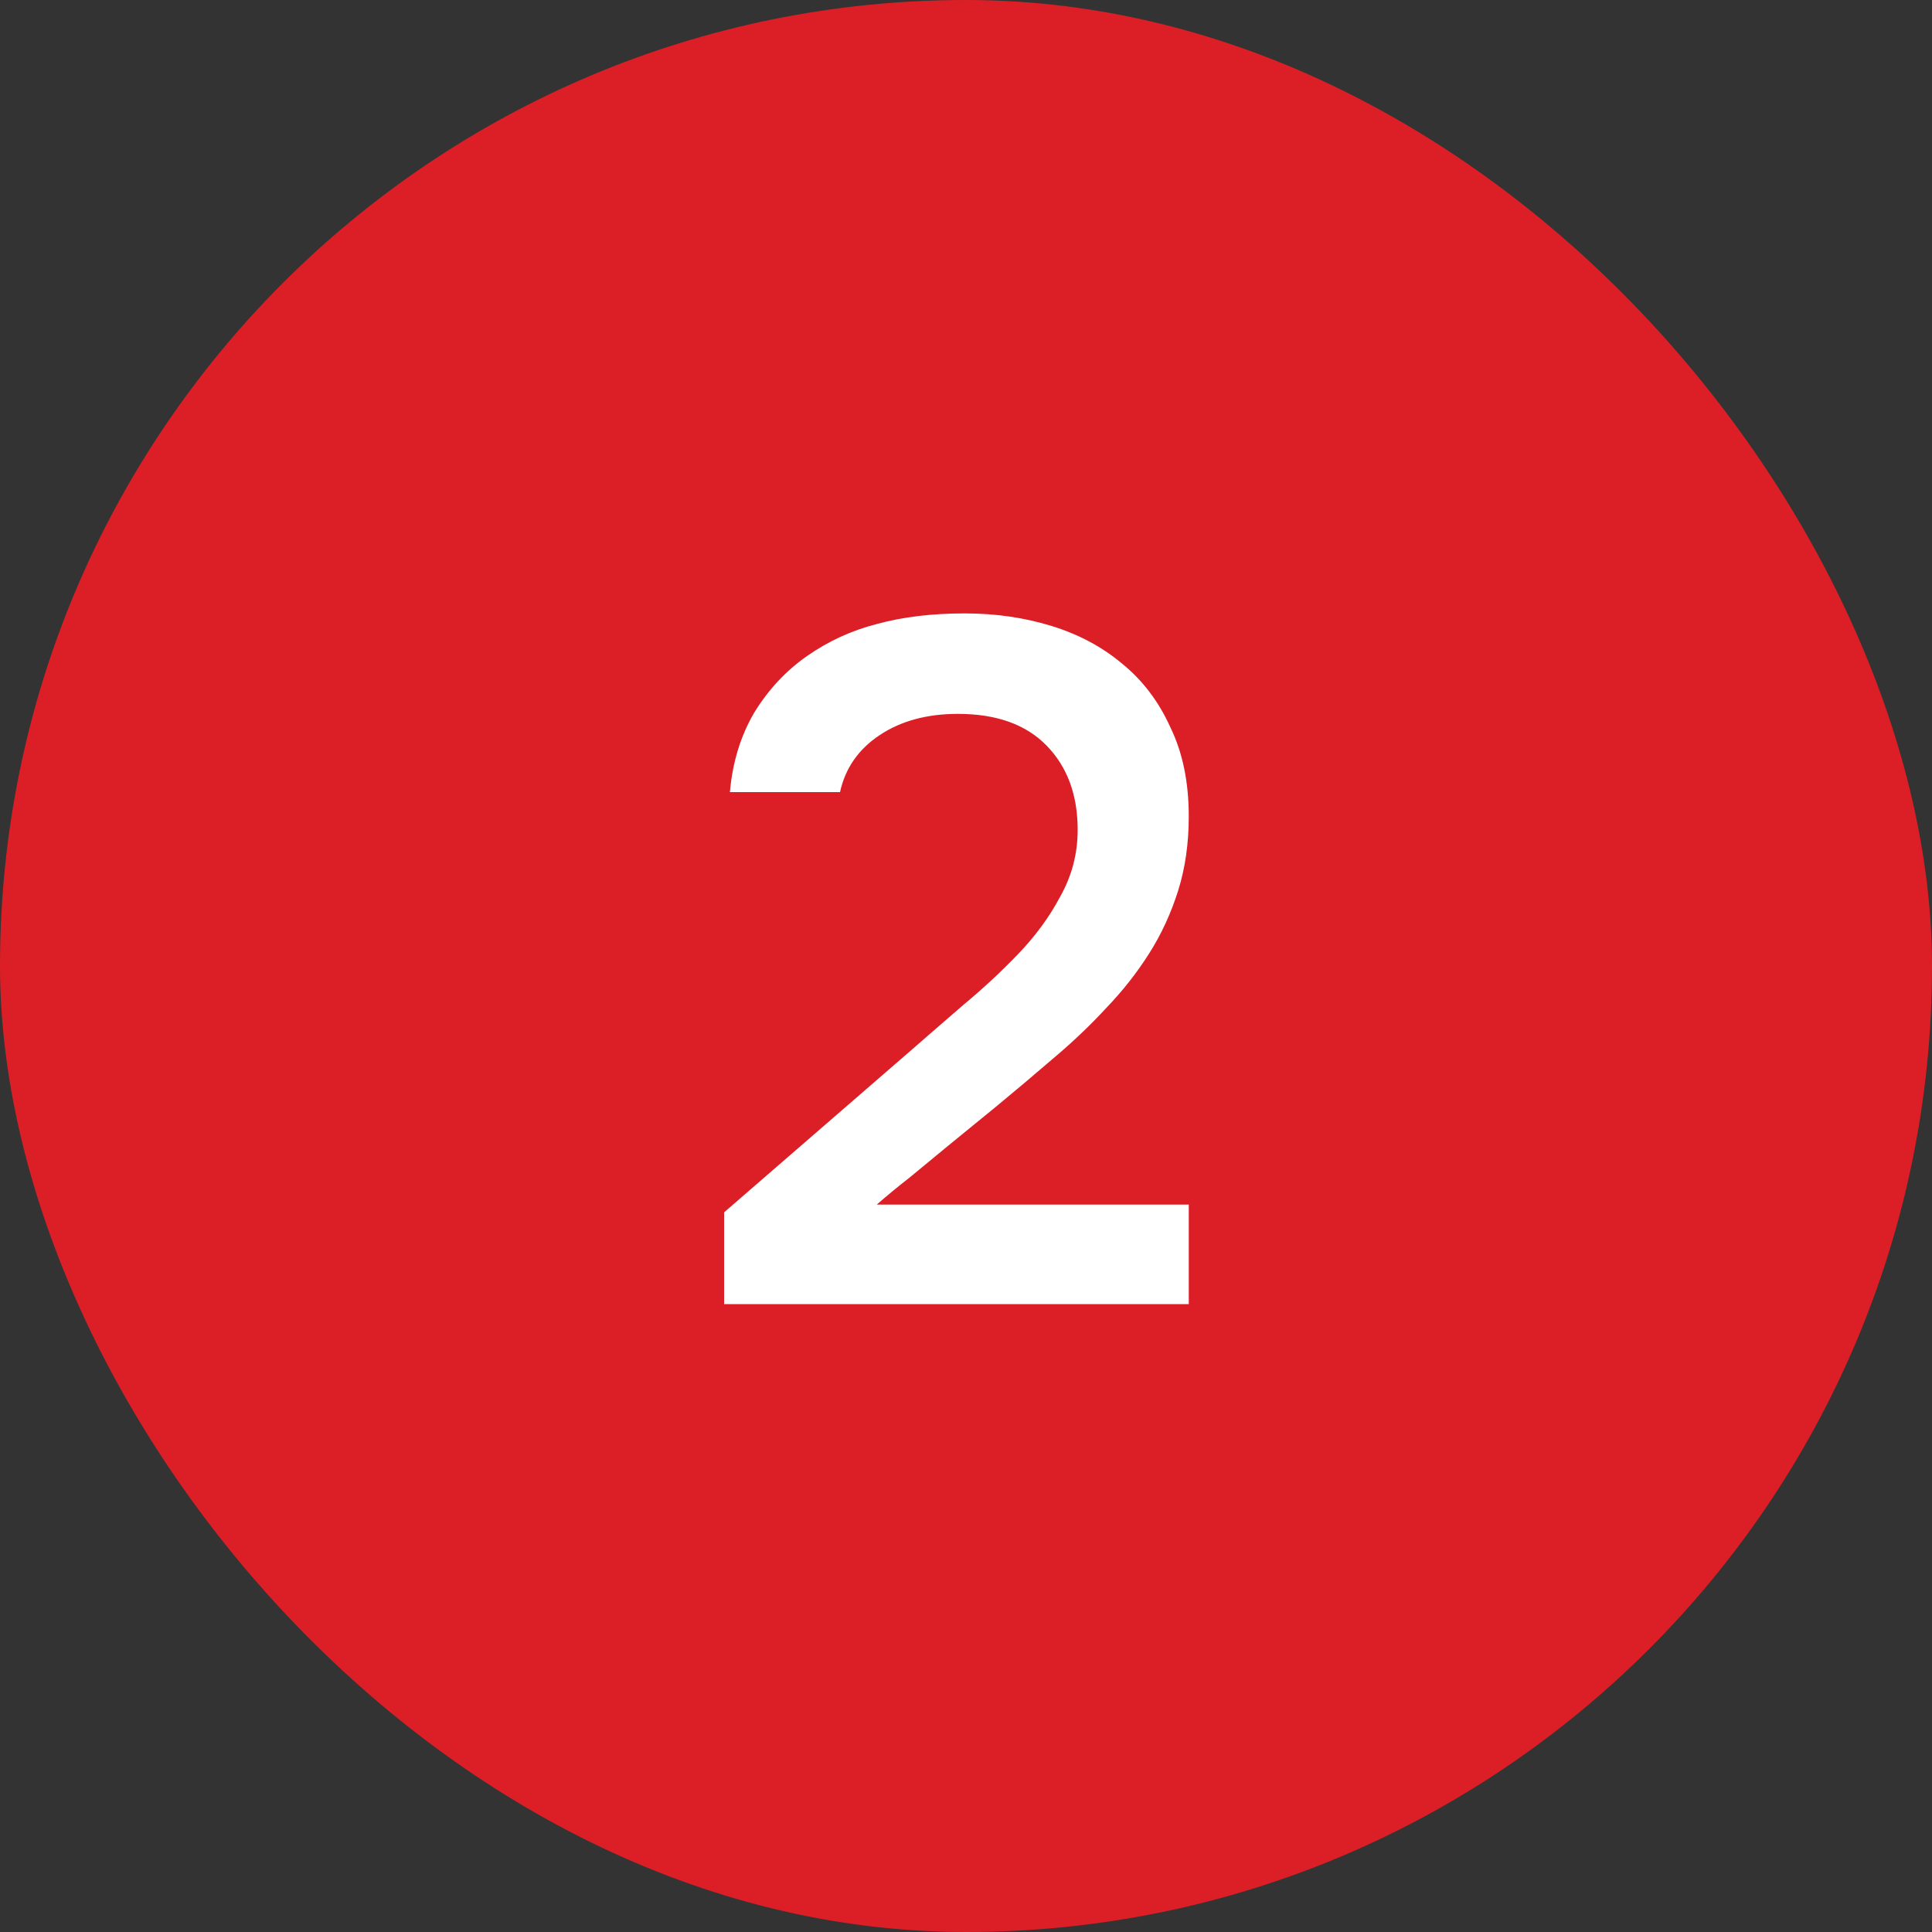
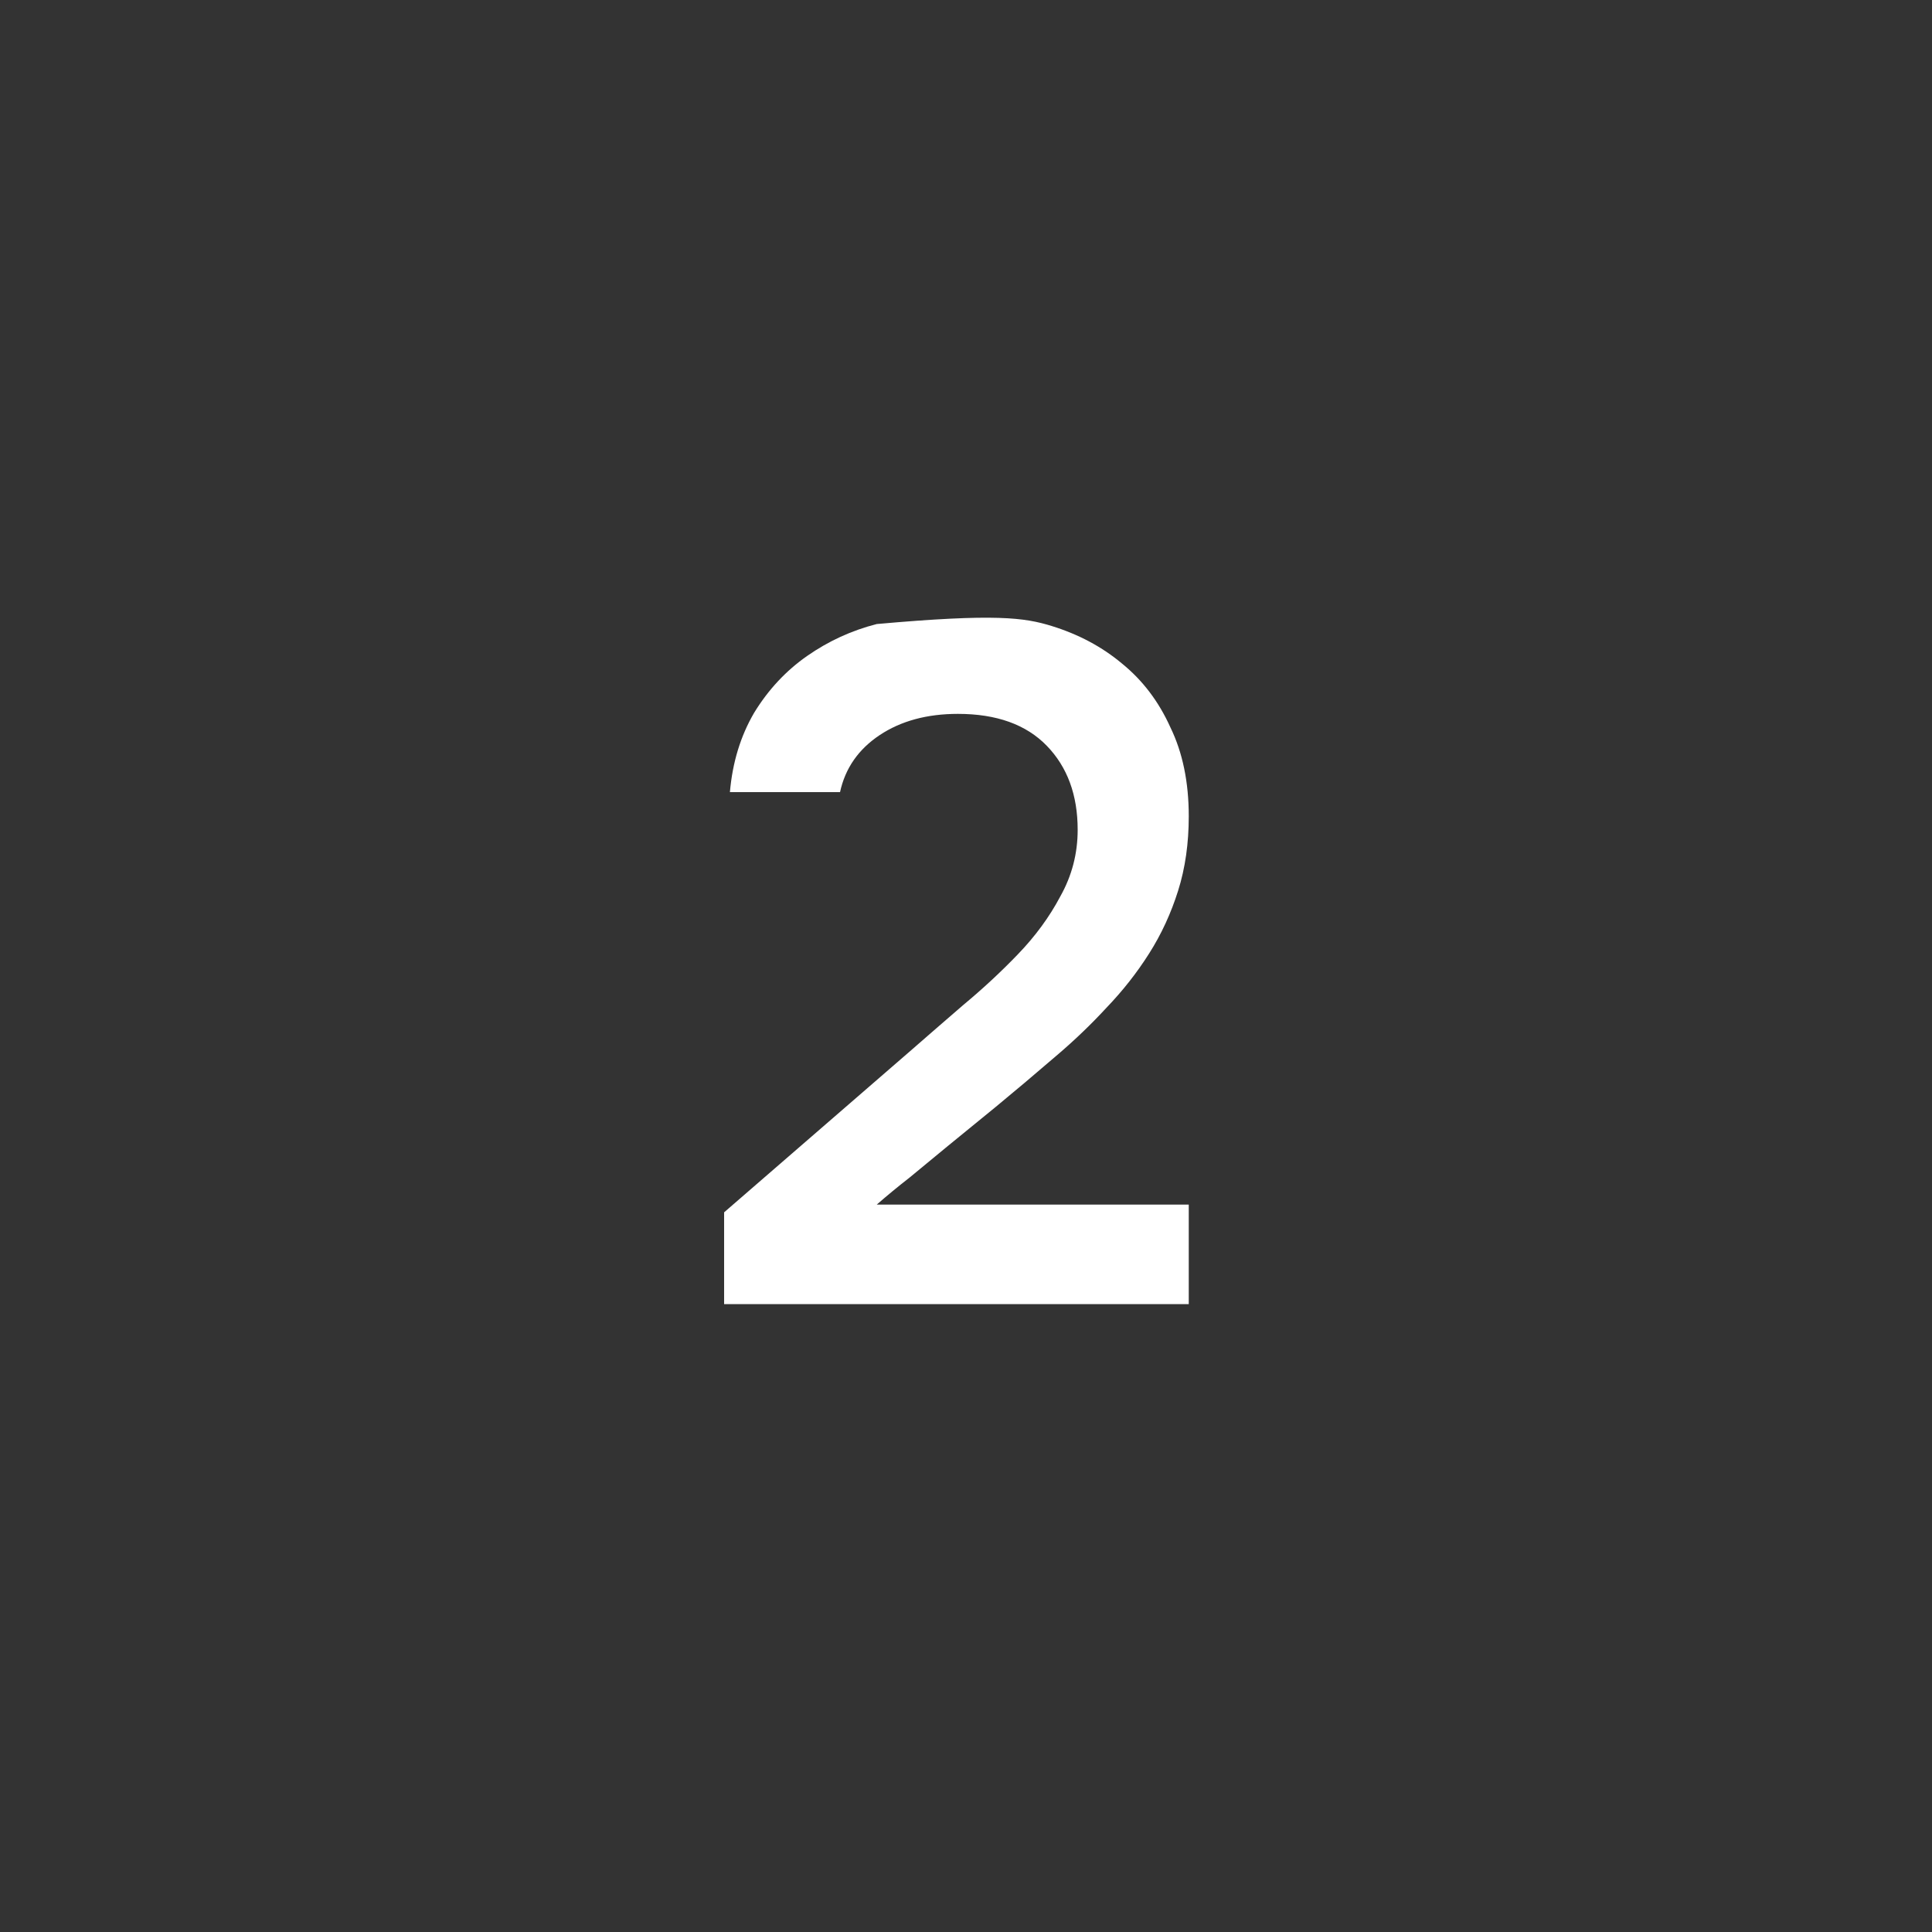
<svg xmlns="http://www.w3.org/2000/svg" width="40" height="40" viewBox="0 0 40 40" fill="none">
  <rect x="0" y="0" width="40" height="40" fill="#333333" stroke="none" />
-   <rect width="40" height="40" rx="20" fill="#DC1F26" />
-   <path d="M18.892 21.72C19.212 21.44 19.566 21.133 19.952 20.8C20.352 20.467 20.726 20.12 21.072 19.76C21.432 19.387 21.726 18.987 21.952 18.56C22.192 18.133 22.312 17.673 22.312 17.18C22.312 16.46 22.099 15.88 21.672 15.44C21.245 15 20.632 14.78 19.832 14.78C19.192 14.78 18.652 14.927 18.212 15.22C17.772 15.513 17.499 15.907 17.392 16.4H15.112C15.165 15.787 15.332 15.24 15.612 14.76C15.905 14.28 16.272 13.887 16.712 13.58C17.152 13.273 17.632 13.053 18.152 12.92C18.686 12.773 19.292 12.7 19.972 12.7C20.612 12.7 21.212 12.787 21.772 12.96C22.332 13.133 22.819 13.393 23.232 13.74C23.659 14.087 23.992 14.527 24.232 15.06C24.485 15.58 24.612 16.193 24.612 16.9C24.612 17.46 24.539 17.973 24.392 18.44C24.245 18.907 24.046 19.34 23.792 19.74C23.539 20.14 23.245 20.513 22.912 20.86C22.592 21.207 22.252 21.533 21.892 21.84C21.412 22.253 20.985 22.613 20.612 22.92C20.252 23.213 19.925 23.48 19.632 23.72C19.339 23.96 19.072 24.18 18.832 24.38C18.592 24.567 18.366 24.753 18.152 24.94H24.612V27H14.992V25.1L18.892 21.72Z" fill="white" />
+   <path d="M18.892 21.72C19.212 21.44 19.566 21.133 19.952 20.8C20.352 20.467 20.726 20.12 21.072 19.76C21.432 19.387 21.726 18.987 21.952 18.56C22.192 18.133 22.312 17.673 22.312 17.18C22.312 16.46 22.099 15.88 21.672 15.44C21.245 15 20.632 14.78 19.832 14.78C19.192 14.78 18.652 14.927 18.212 15.22C17.772 15.513 17.499 15.907 17.392 16.4H15.112C15.165 15.787 15.332 15.24 15.612 14.76C15.905 14.28 16.272 13.887 16.712 13.58C17.152 13.273 17.632 13.053 18.152 12.92C20.612 12.7 21.212 12.787 21.772 12.96C22.332 13.133 22.819 13.393 23.232 13.74C23.659 14.087 23.992 14.527 24.232 15.06C24.485 15.58 24.612 16.193 24.612 16.9C24.612 17.46 24.539 17.973 24.392 18.44C24.245 18.907 24.046 19.34 23.792 19.74C23.539 20.14 23.245 20.513 22.912 20.86C22.592 21.207 22.252 21.533 21.892 21.84C21.412 22.253 20.985 22.613 20.612 22.92C20.252 23.213 19.925 23.48 19.632 23.72C19.339 23.96 19.072 24.18 18.832 24.38C18.592 24.567 18.366 24.753 18.152 24.94H24.612V27H14.992V25.1L18.892 21.72Z" fill="white" />
</svg>